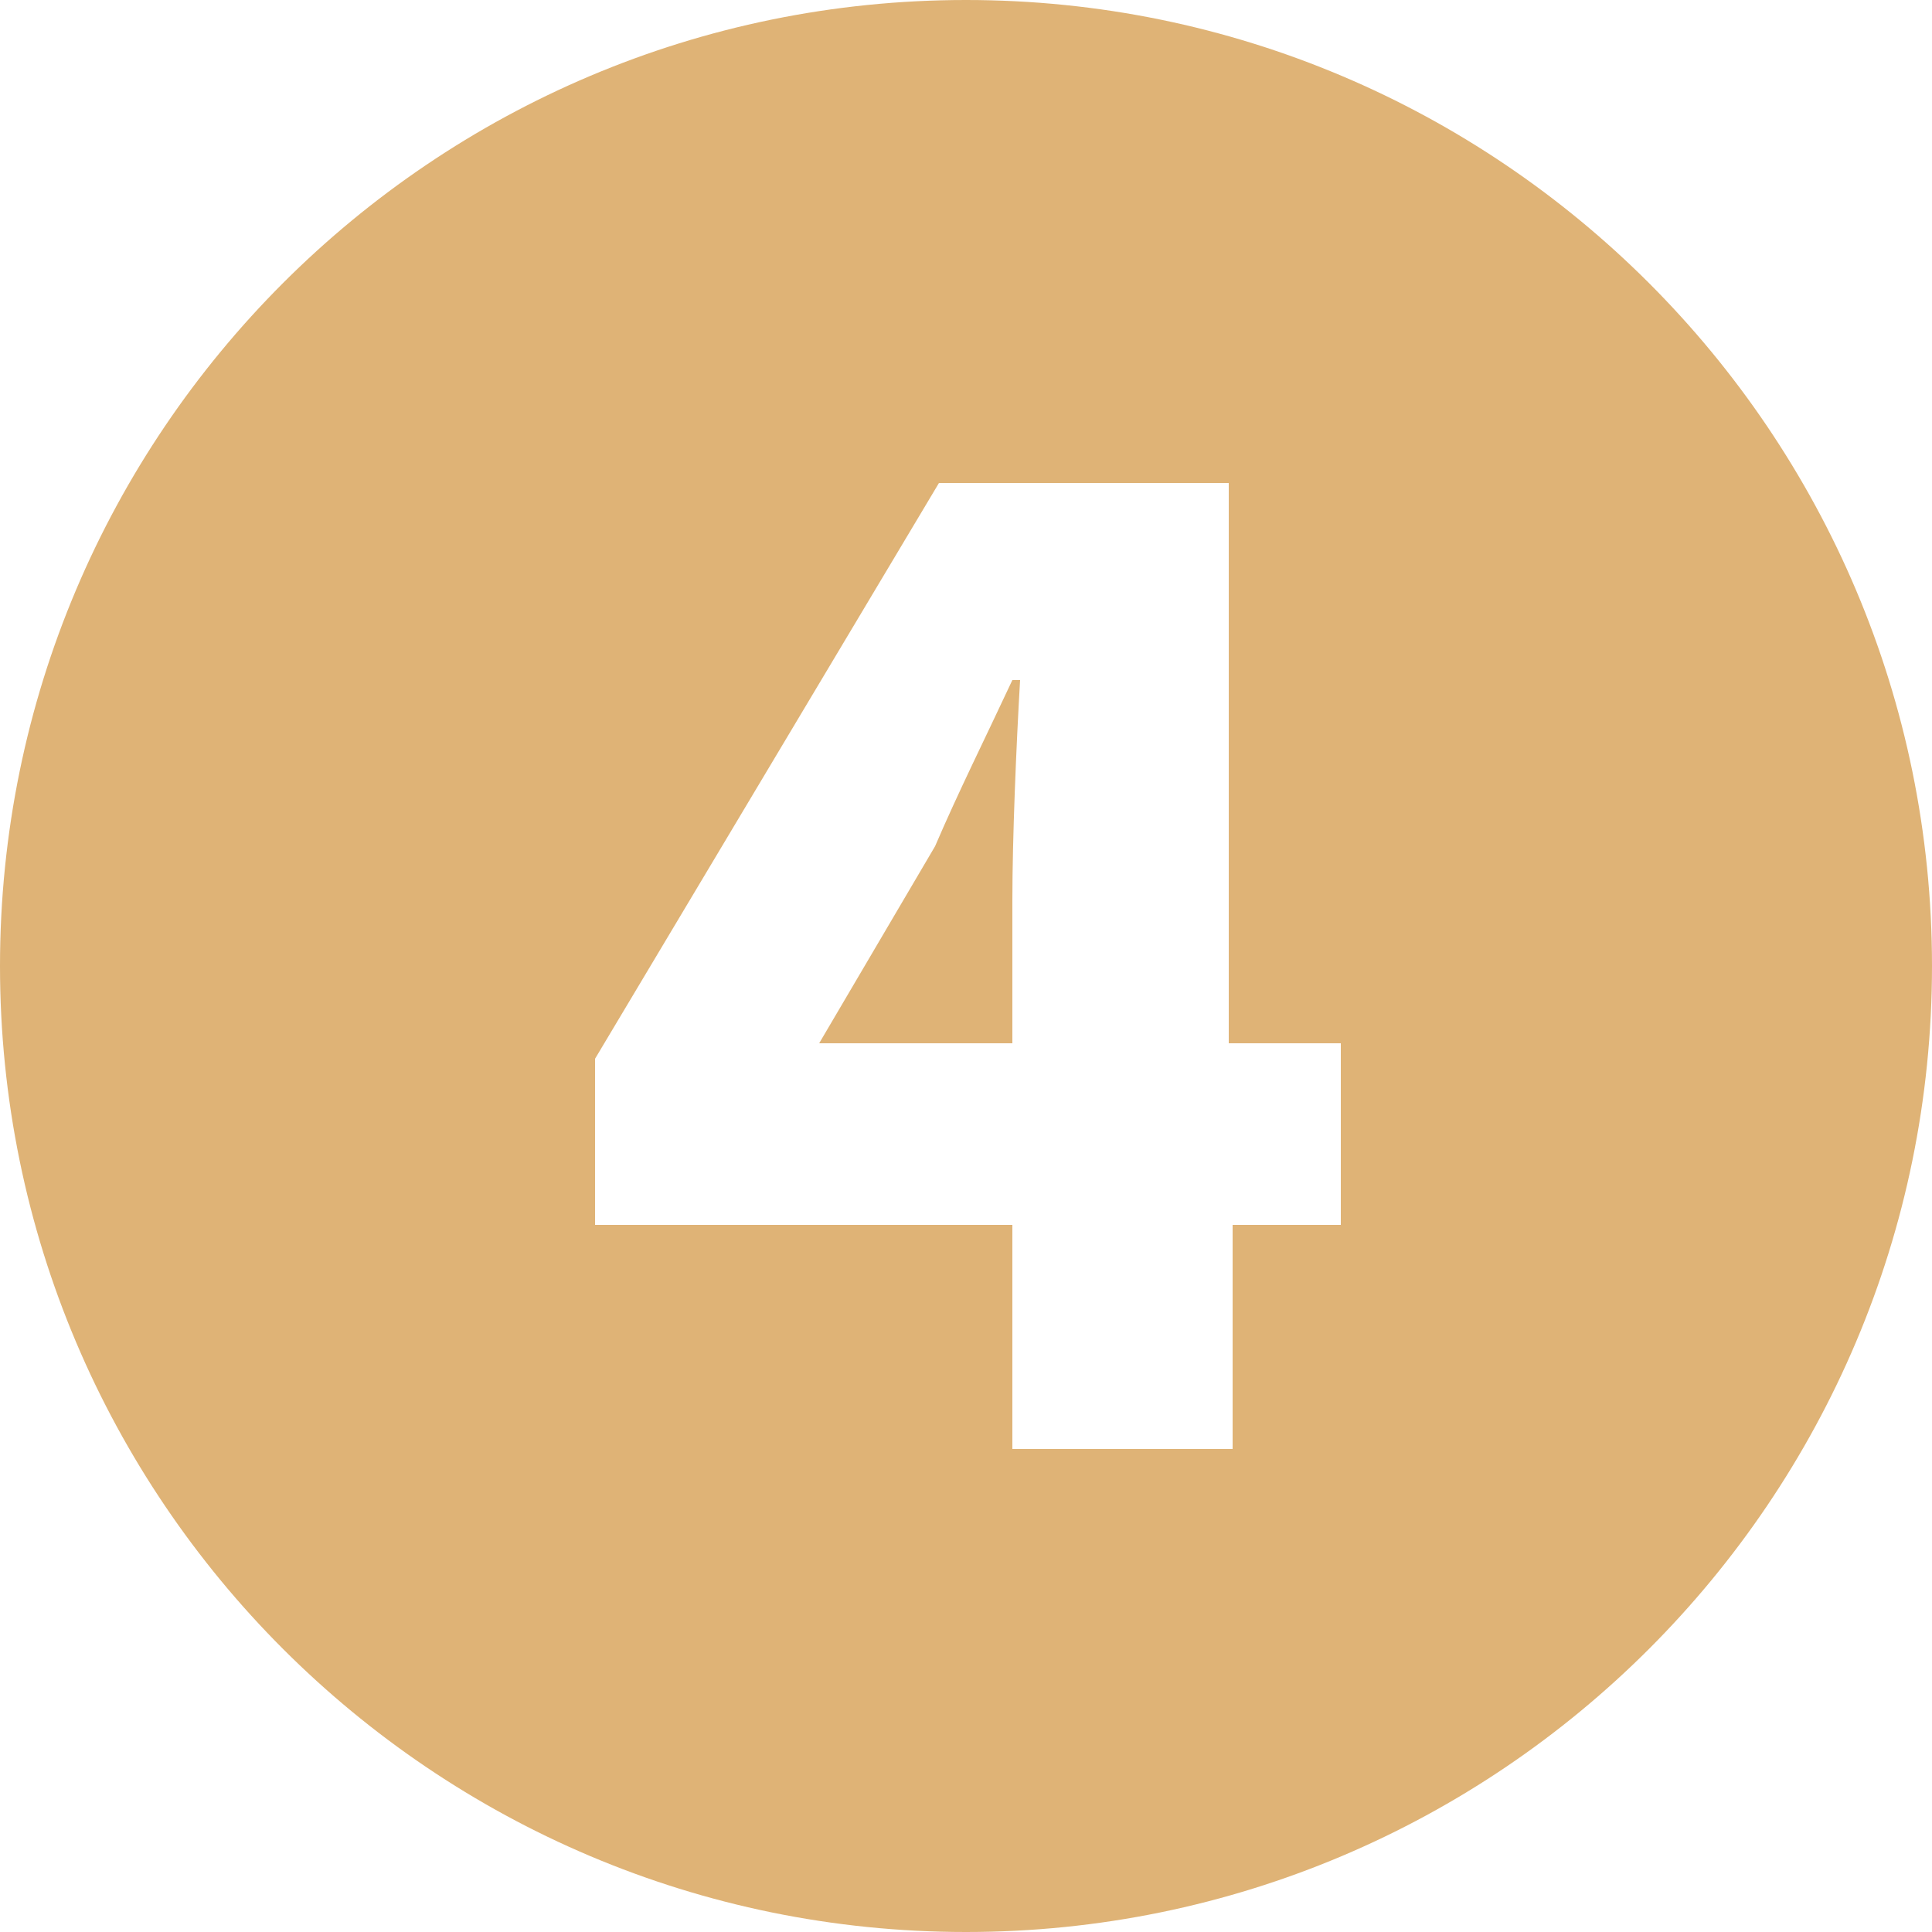
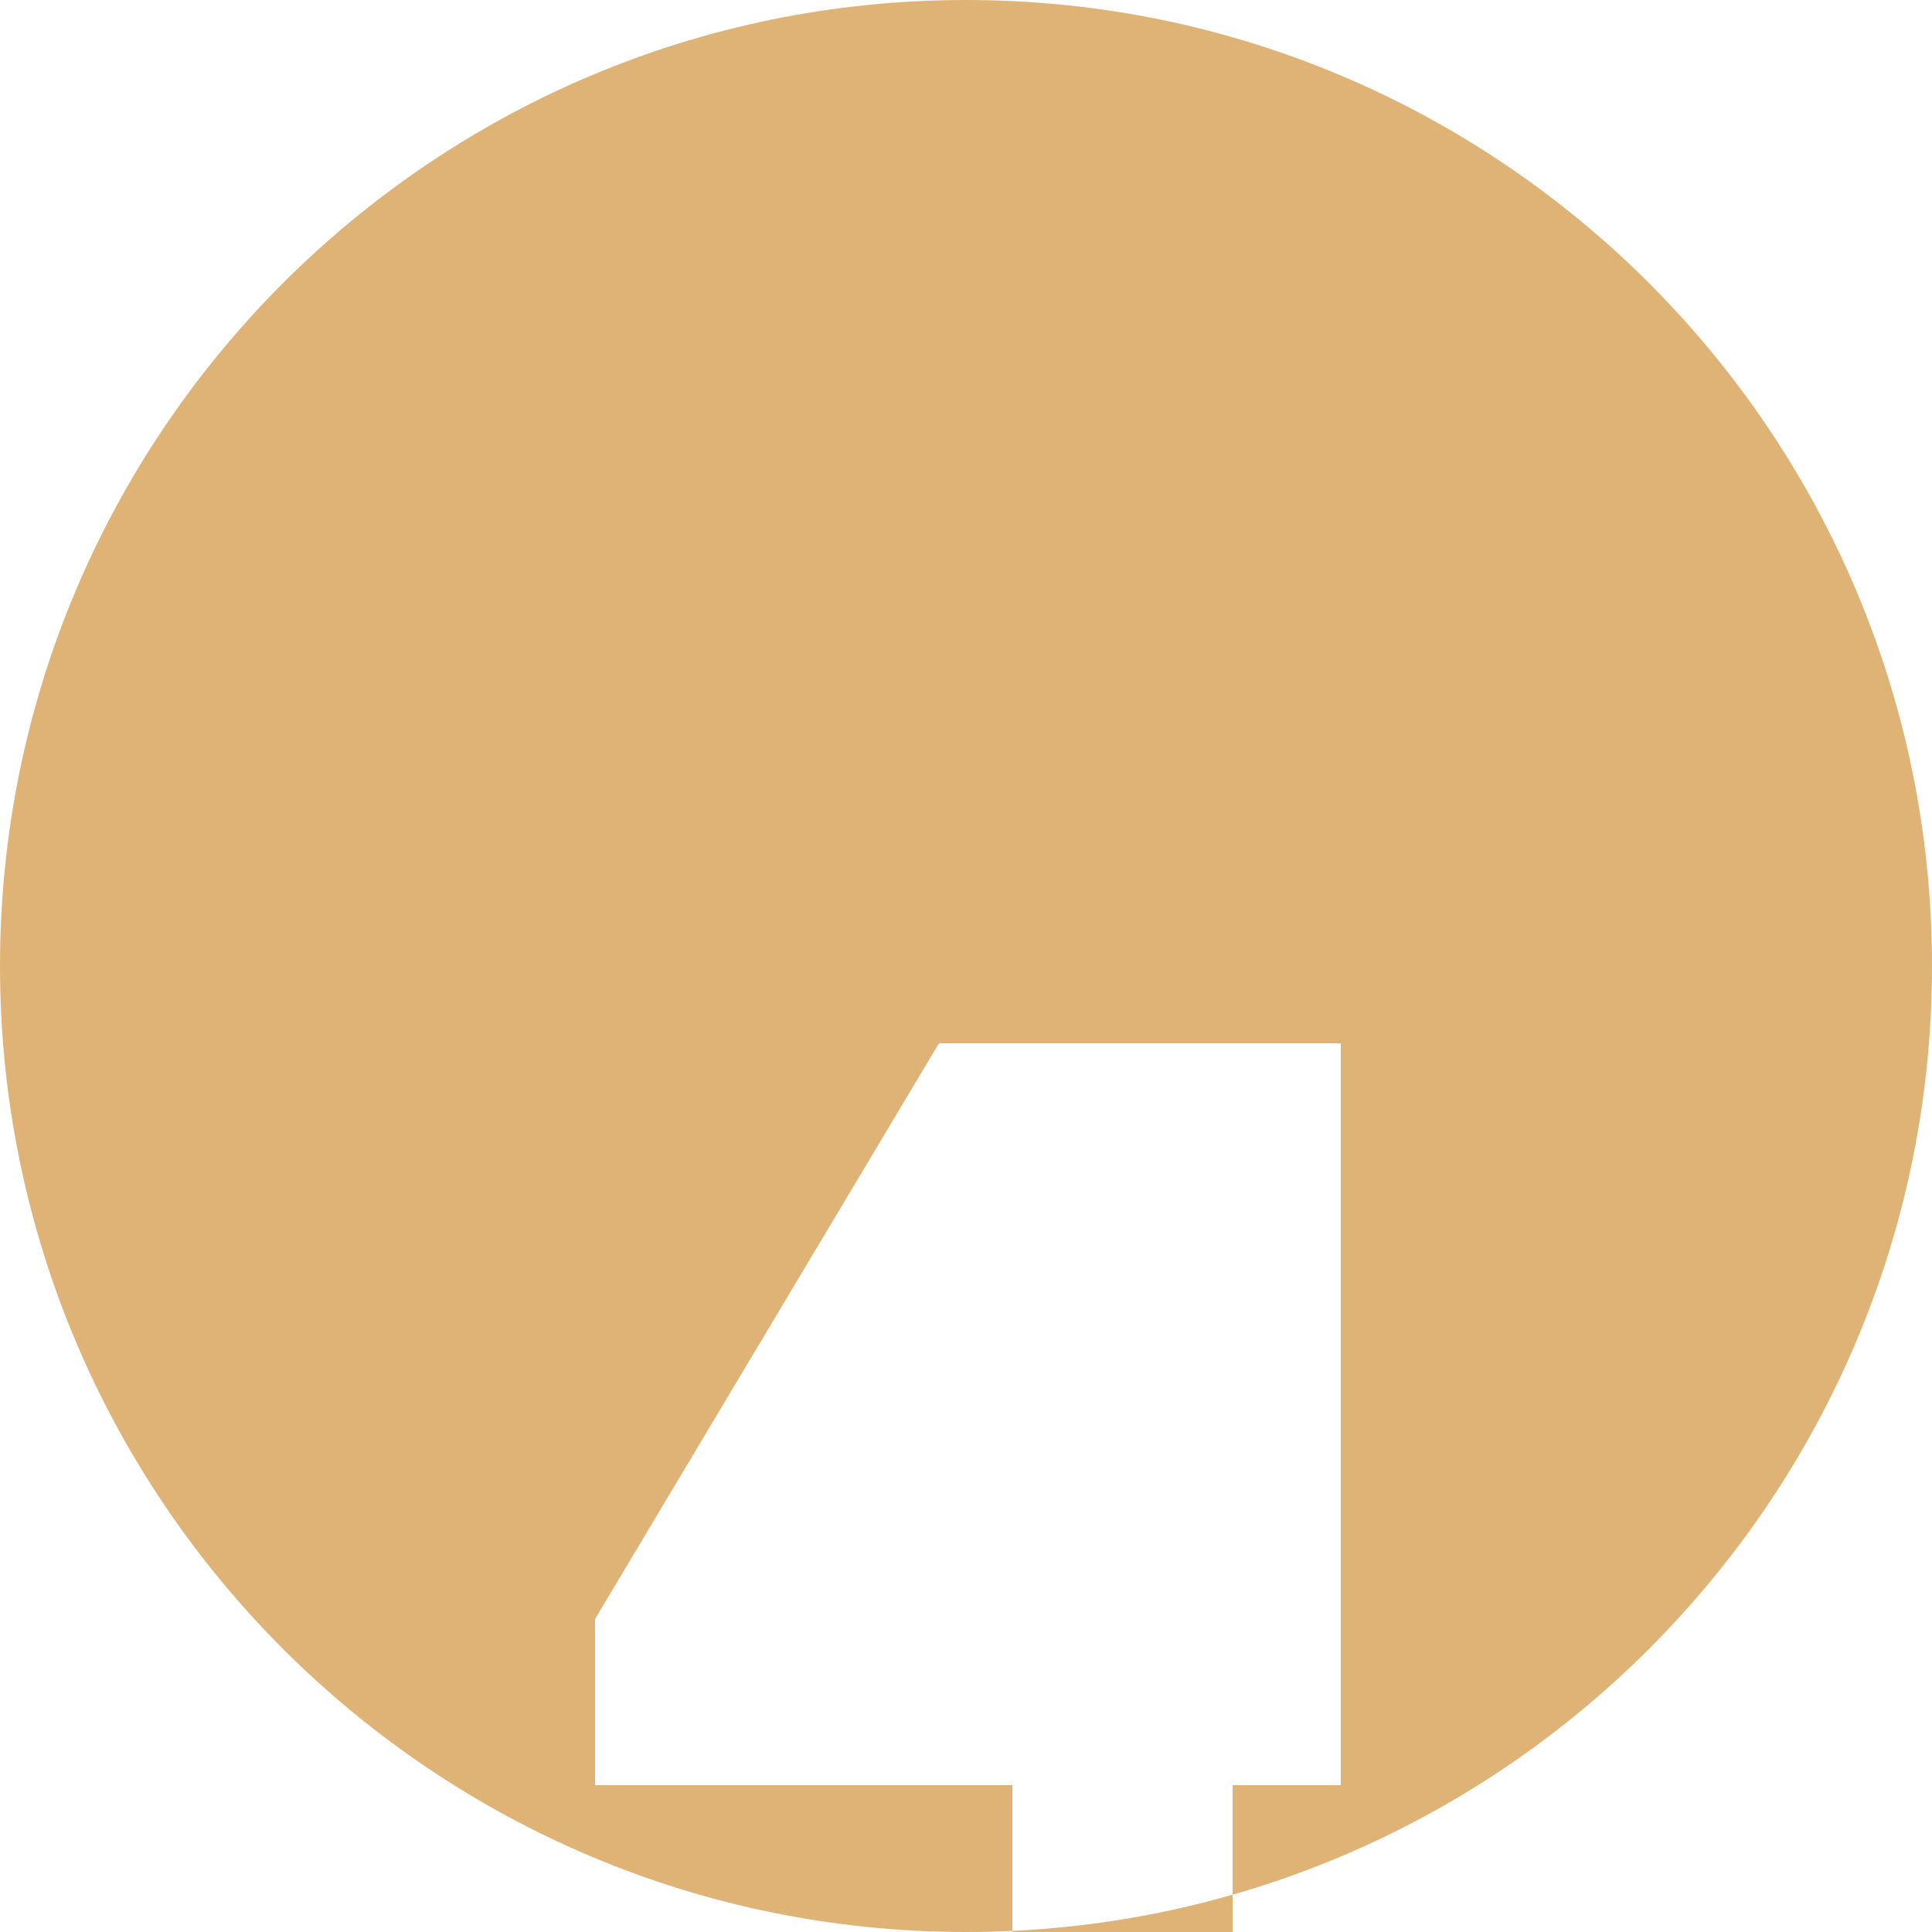
<svg xmlns="http://www.w3.org/2000/svg" version="1.1" id="Layer_1" x="0px" y="0px" viewBox="0 0 50 50" style="enable-background:new 0 0 50 50;" xml:space="preserve">
  <style type="text/css">
	.st0{fill:#DFB376;}
</style>
-   <path class="st0" d="M26.2,17.6h0.2c-0.1,1.7-0.2,4.1-0.2,5.7V27h-5l3-5.1C24.8,20.5,25.5,19.1,26.2,17.6z M50,25  c0,13.8-11.2,25-25,25S0,38.8,0,25S11.2,0,25,0S50,11.2,50,25z M34.6,27h-2.8V12.5h-7.5l-8.9,14.9v4.3h10.8v5.8h5.7v-5.8h2.8V27z" />
+   <path class="st0" d="M26.2,17.6h0.2c-0.1,1.7-0.2,4.1-0.2,5.7V27h-5l3-5.1C24.8,20.5,25.5,19.1,26.2,17.6z M50,25  c0,13.8-11.2,25-25,25S0,38.8,0,25S11.2,0,25,0S50,11.2,50,25z M34.6,27h-2.8h-7.5l-8.9,14.9v4.3h10.8v5.8h5.7v-5.8h2.8V27z" />
</svg>